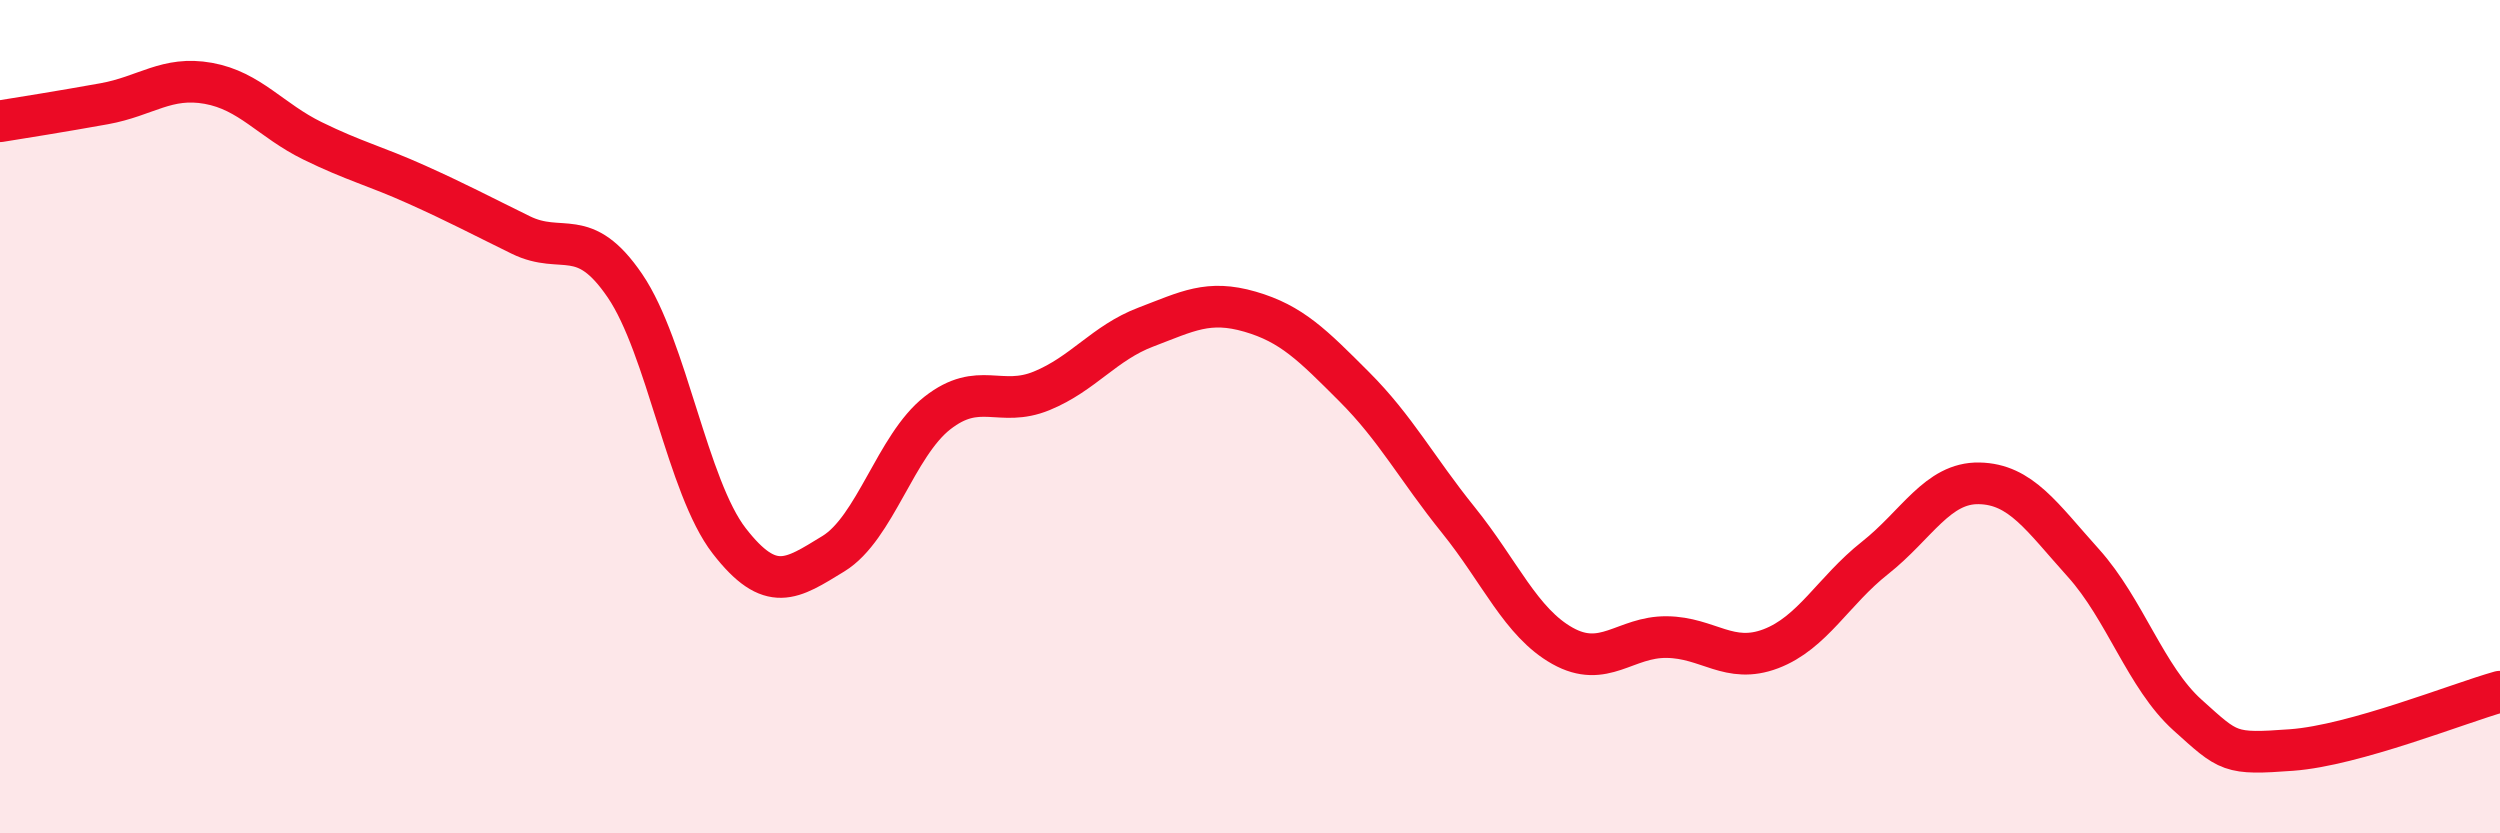
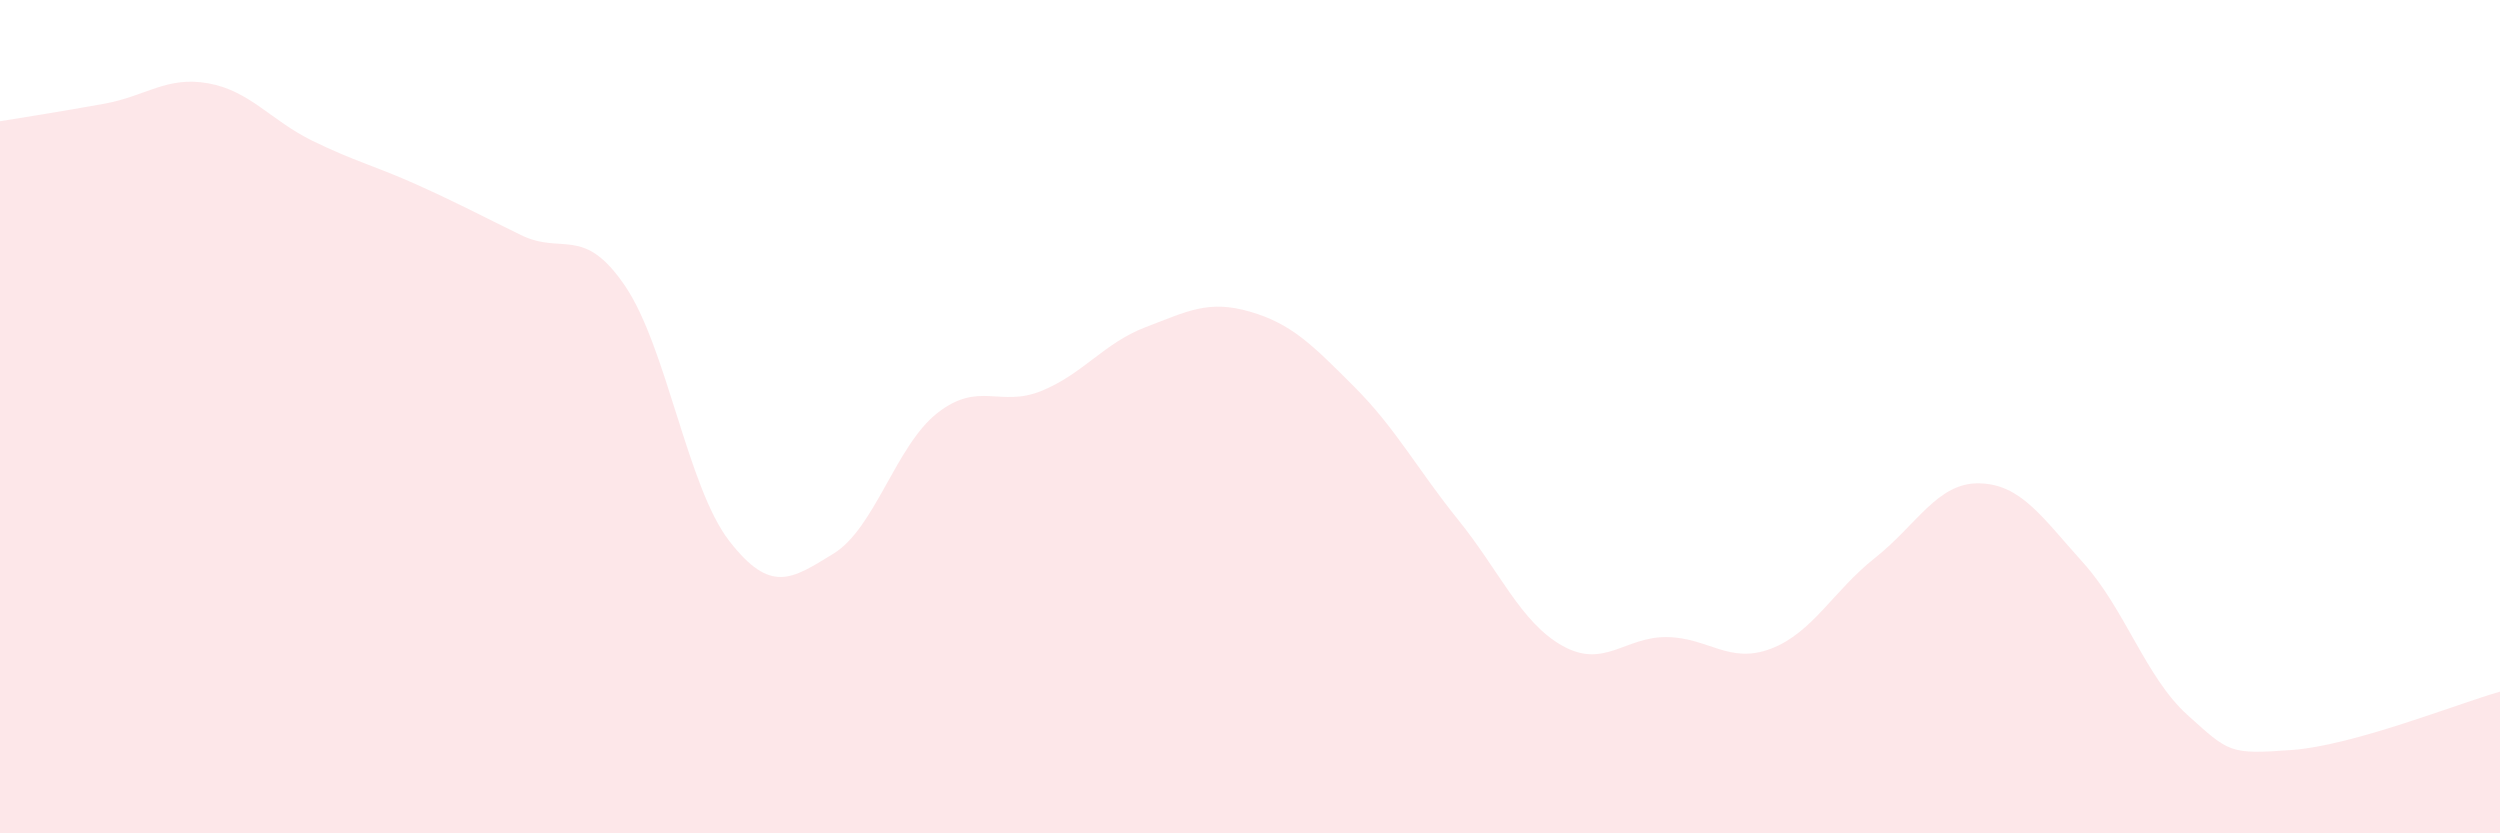
<svg xmlns="http://www.w3.org/2000/svg" width="60" height="20" viewBox="0 0 60 20">
  <path d="M 0,2.91 C 0.5,2.83 1.5,2.67 2.5,2.49 C 3.5,2.31 4,1.82 5,2 C 6,2.18 6.5,2.89 7.5,3.38 C 8.5,3.87 9,3.98 10,4.43 C 11,4.88 11.5,5.15 12.5,5.64 C 13.5,6.13 14,5.39 15,6.86 C 16,8.33 16.5,11.69 17.5,12.98 C 18.5,14.27 19,13.9 20,13.29 C 21,12.68 21.5,10.69 22.5,9.91 C 23.5,9.13 24,9.79 25,9.38 C 26,8.97 26.5,8.23 27.5,7.85 C 28.5,7.47 29,7.19 30,7.48 C 31,7.77 31.5,8.28 32.5,9.28 C 33.5,10.28 34,11.24 35,12.48 C 36,13.72 36.5,14.94 37.5,15.5 C 38.5,16.06 39,15.28 40,15.29 C 41,15.3 41.5,15.95 42.5,15.57 C 43.5,15.19 44,14.18 45,13.39 C 46,12.6 46.5,11.58 47.5,11.6 C 48.5,11.62 49,12.4 50,13.51 C 51,14.62 51.5,16.26 52.5,17.16 C 53.5,18.06 53.5,18.11 55,18 C 56.5,17.89 59,16.88 60,16.6L60 20L0 20Z" fill="#EB0A25" opacity="0.1" stroke-linecap="round" stroke-linejoin="round" />
-   <path d="M 0,2.91 C 0.5,2.83 1.5,2.67 2.5,2.49 C 3.5,2.31 4,1.82 5,2 C 6,2.18 6.5,2.89 7.5,3.38 C 8.5,3.87 9,3.98 10,4.43 C 11,4.88 11.5,5.15 12.5,5.64 C 13.5,6.13 14,5.39 15,6.86 C 16,8.33 16.5,11.69 17.5,12.98 C 18.5,14.27 19,13.9 20,13.29 C 21,12.68 21.5,10.69 22.5,9.91 C 23.5,9.13 24,9.79 25,9.38 C 26,8.97 26.5,8.23 27.5,7.85 C 28.5,7.47 29,7.19 30,7.48 C 31,7.77 31.5,8.28 32.5,9.28 C 33.5,10.28 34,11.24 35,12.48 C 36,13.72 36.5,14.94 37.5,15.5 C 38.5,16.06 39,15.28 40,15.29 C 41,15.3 41.5,15.95 42.5,15.57 C 43.5,15.19 44,14.18 45,13.39 C 46,12.6 46.5,11.58 47.5,11.6 C 48.5,11.62 49,12.4 50,13.51 C 51,14.62 51.5,16.26 52.5,17.16 C 53.5,18.06 53.5,18.11 55,18 C 56.5,17.89 59,16.88 60,16.6" stroke="#EB0A25" stroke-width="1" fill="none" stroke-linecap="round" stroke-linejoin="round" />
</svg>